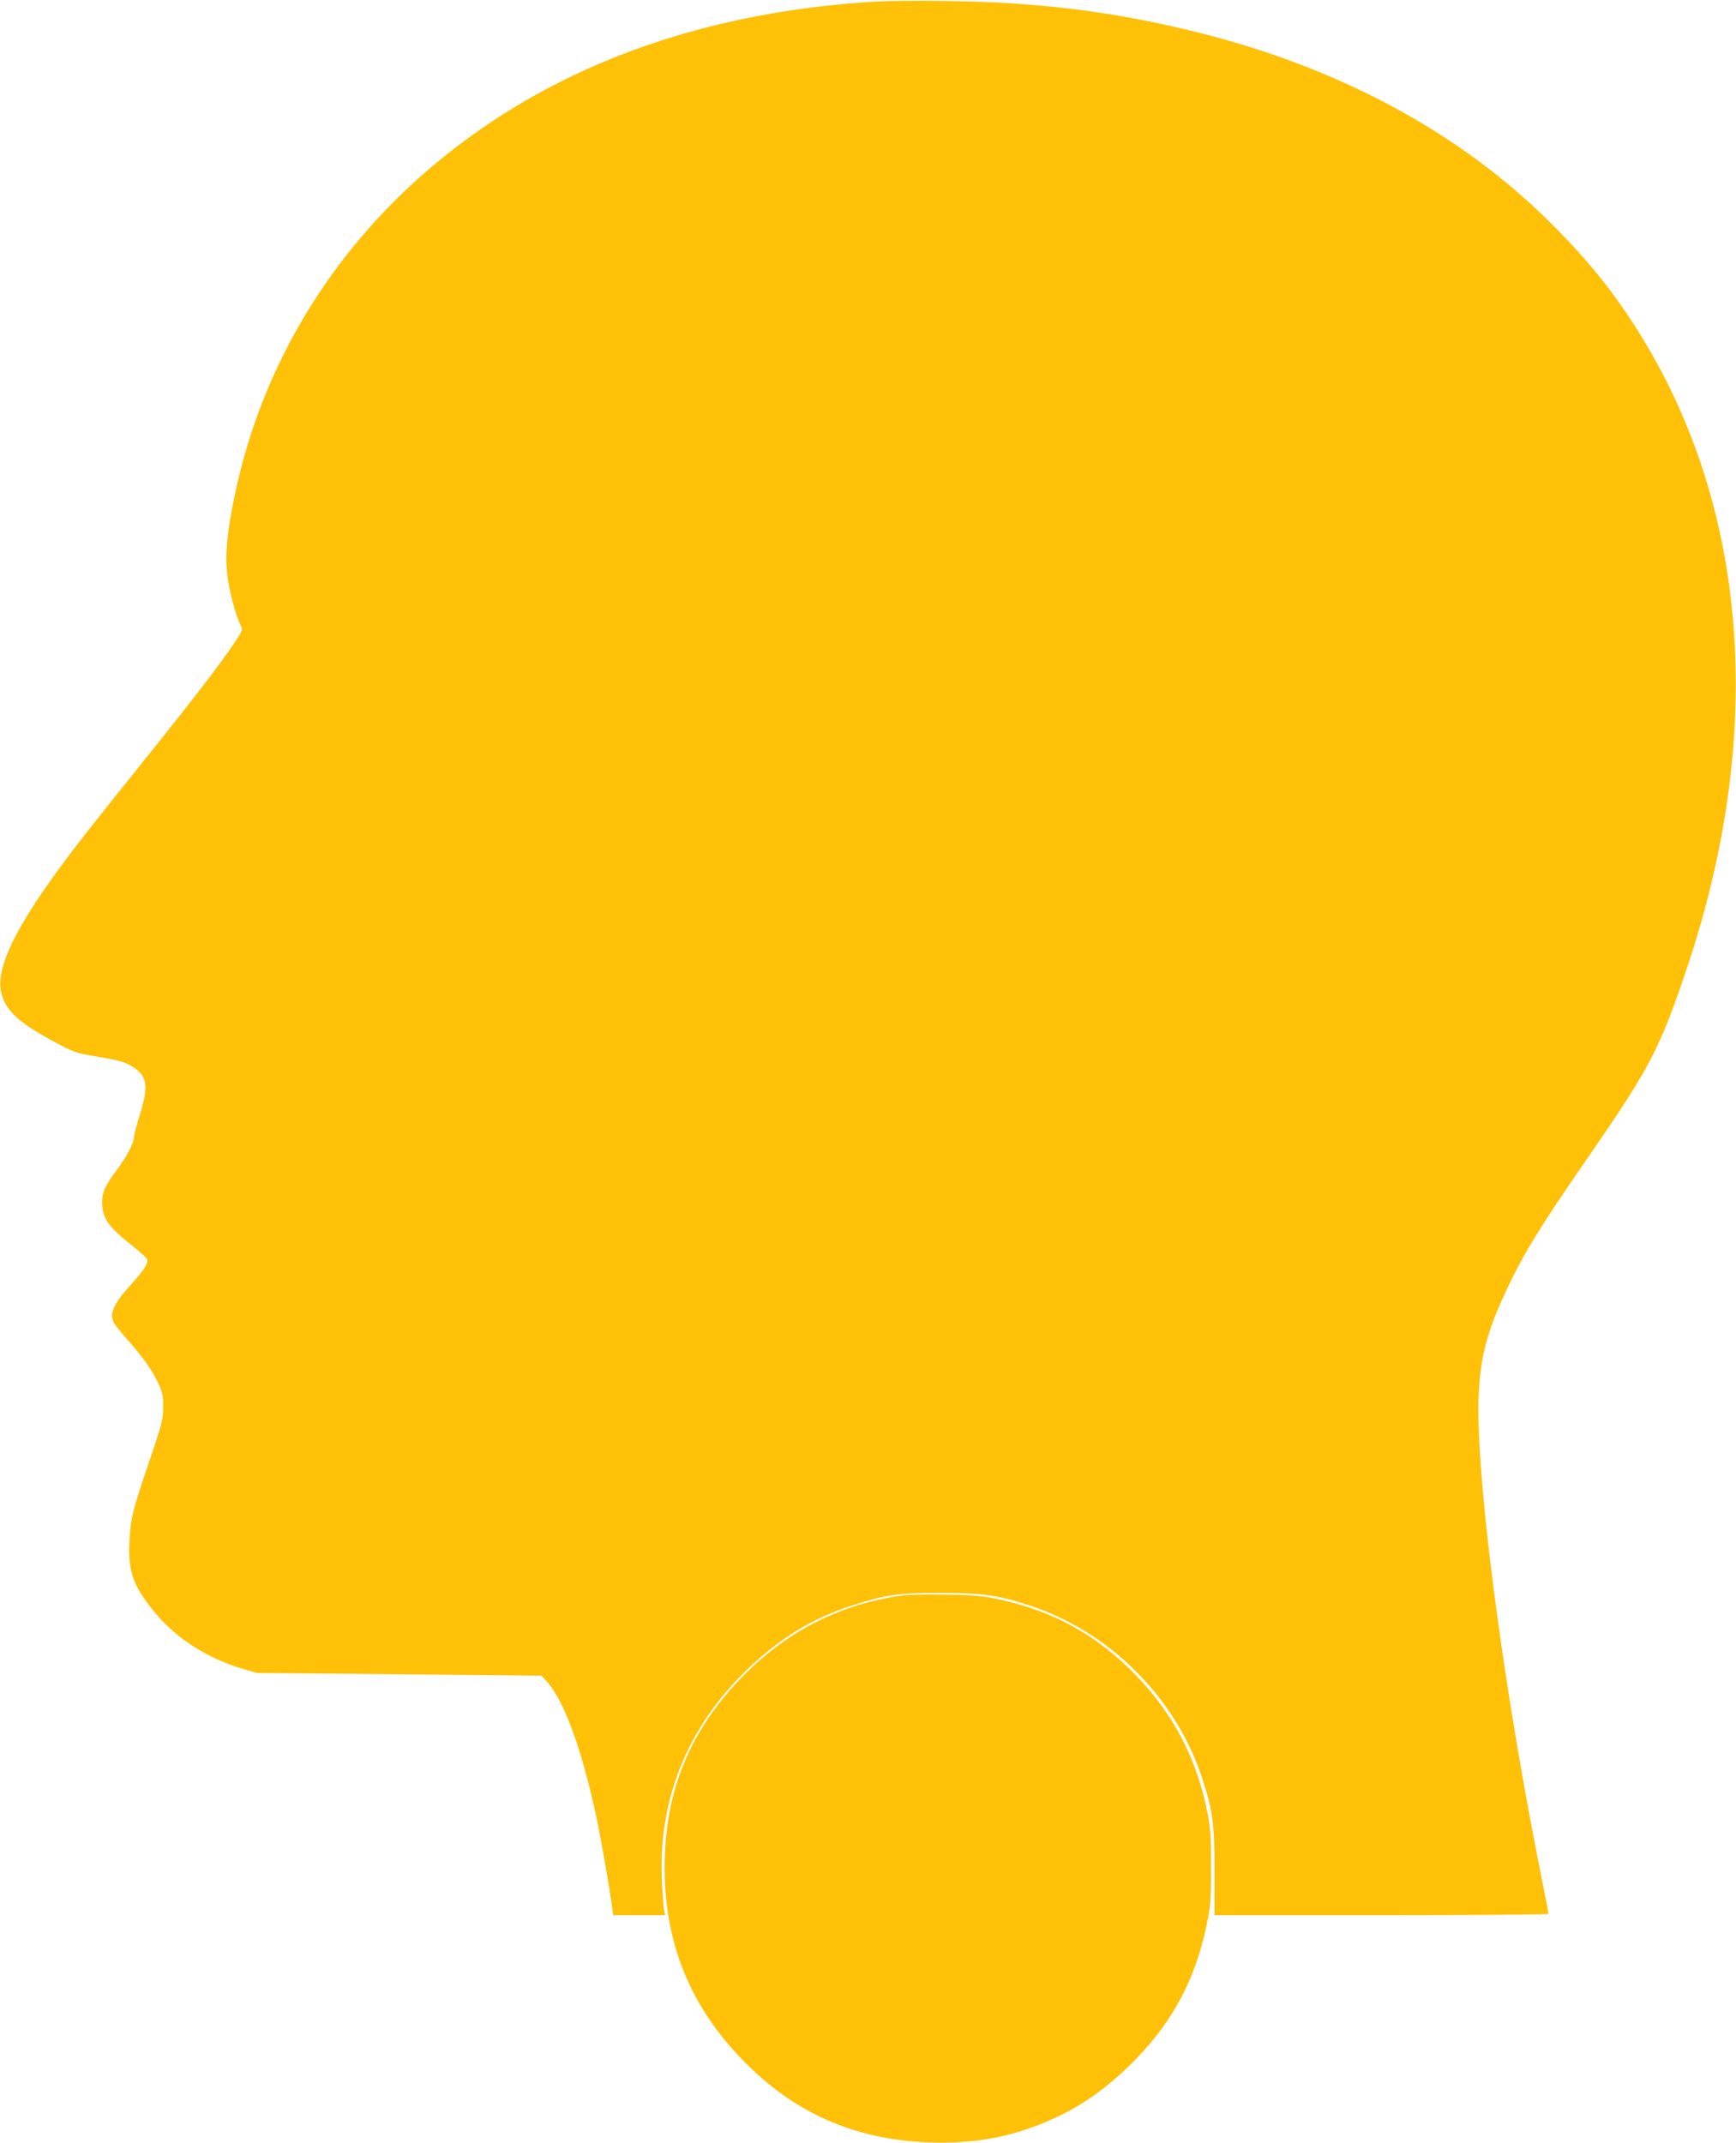
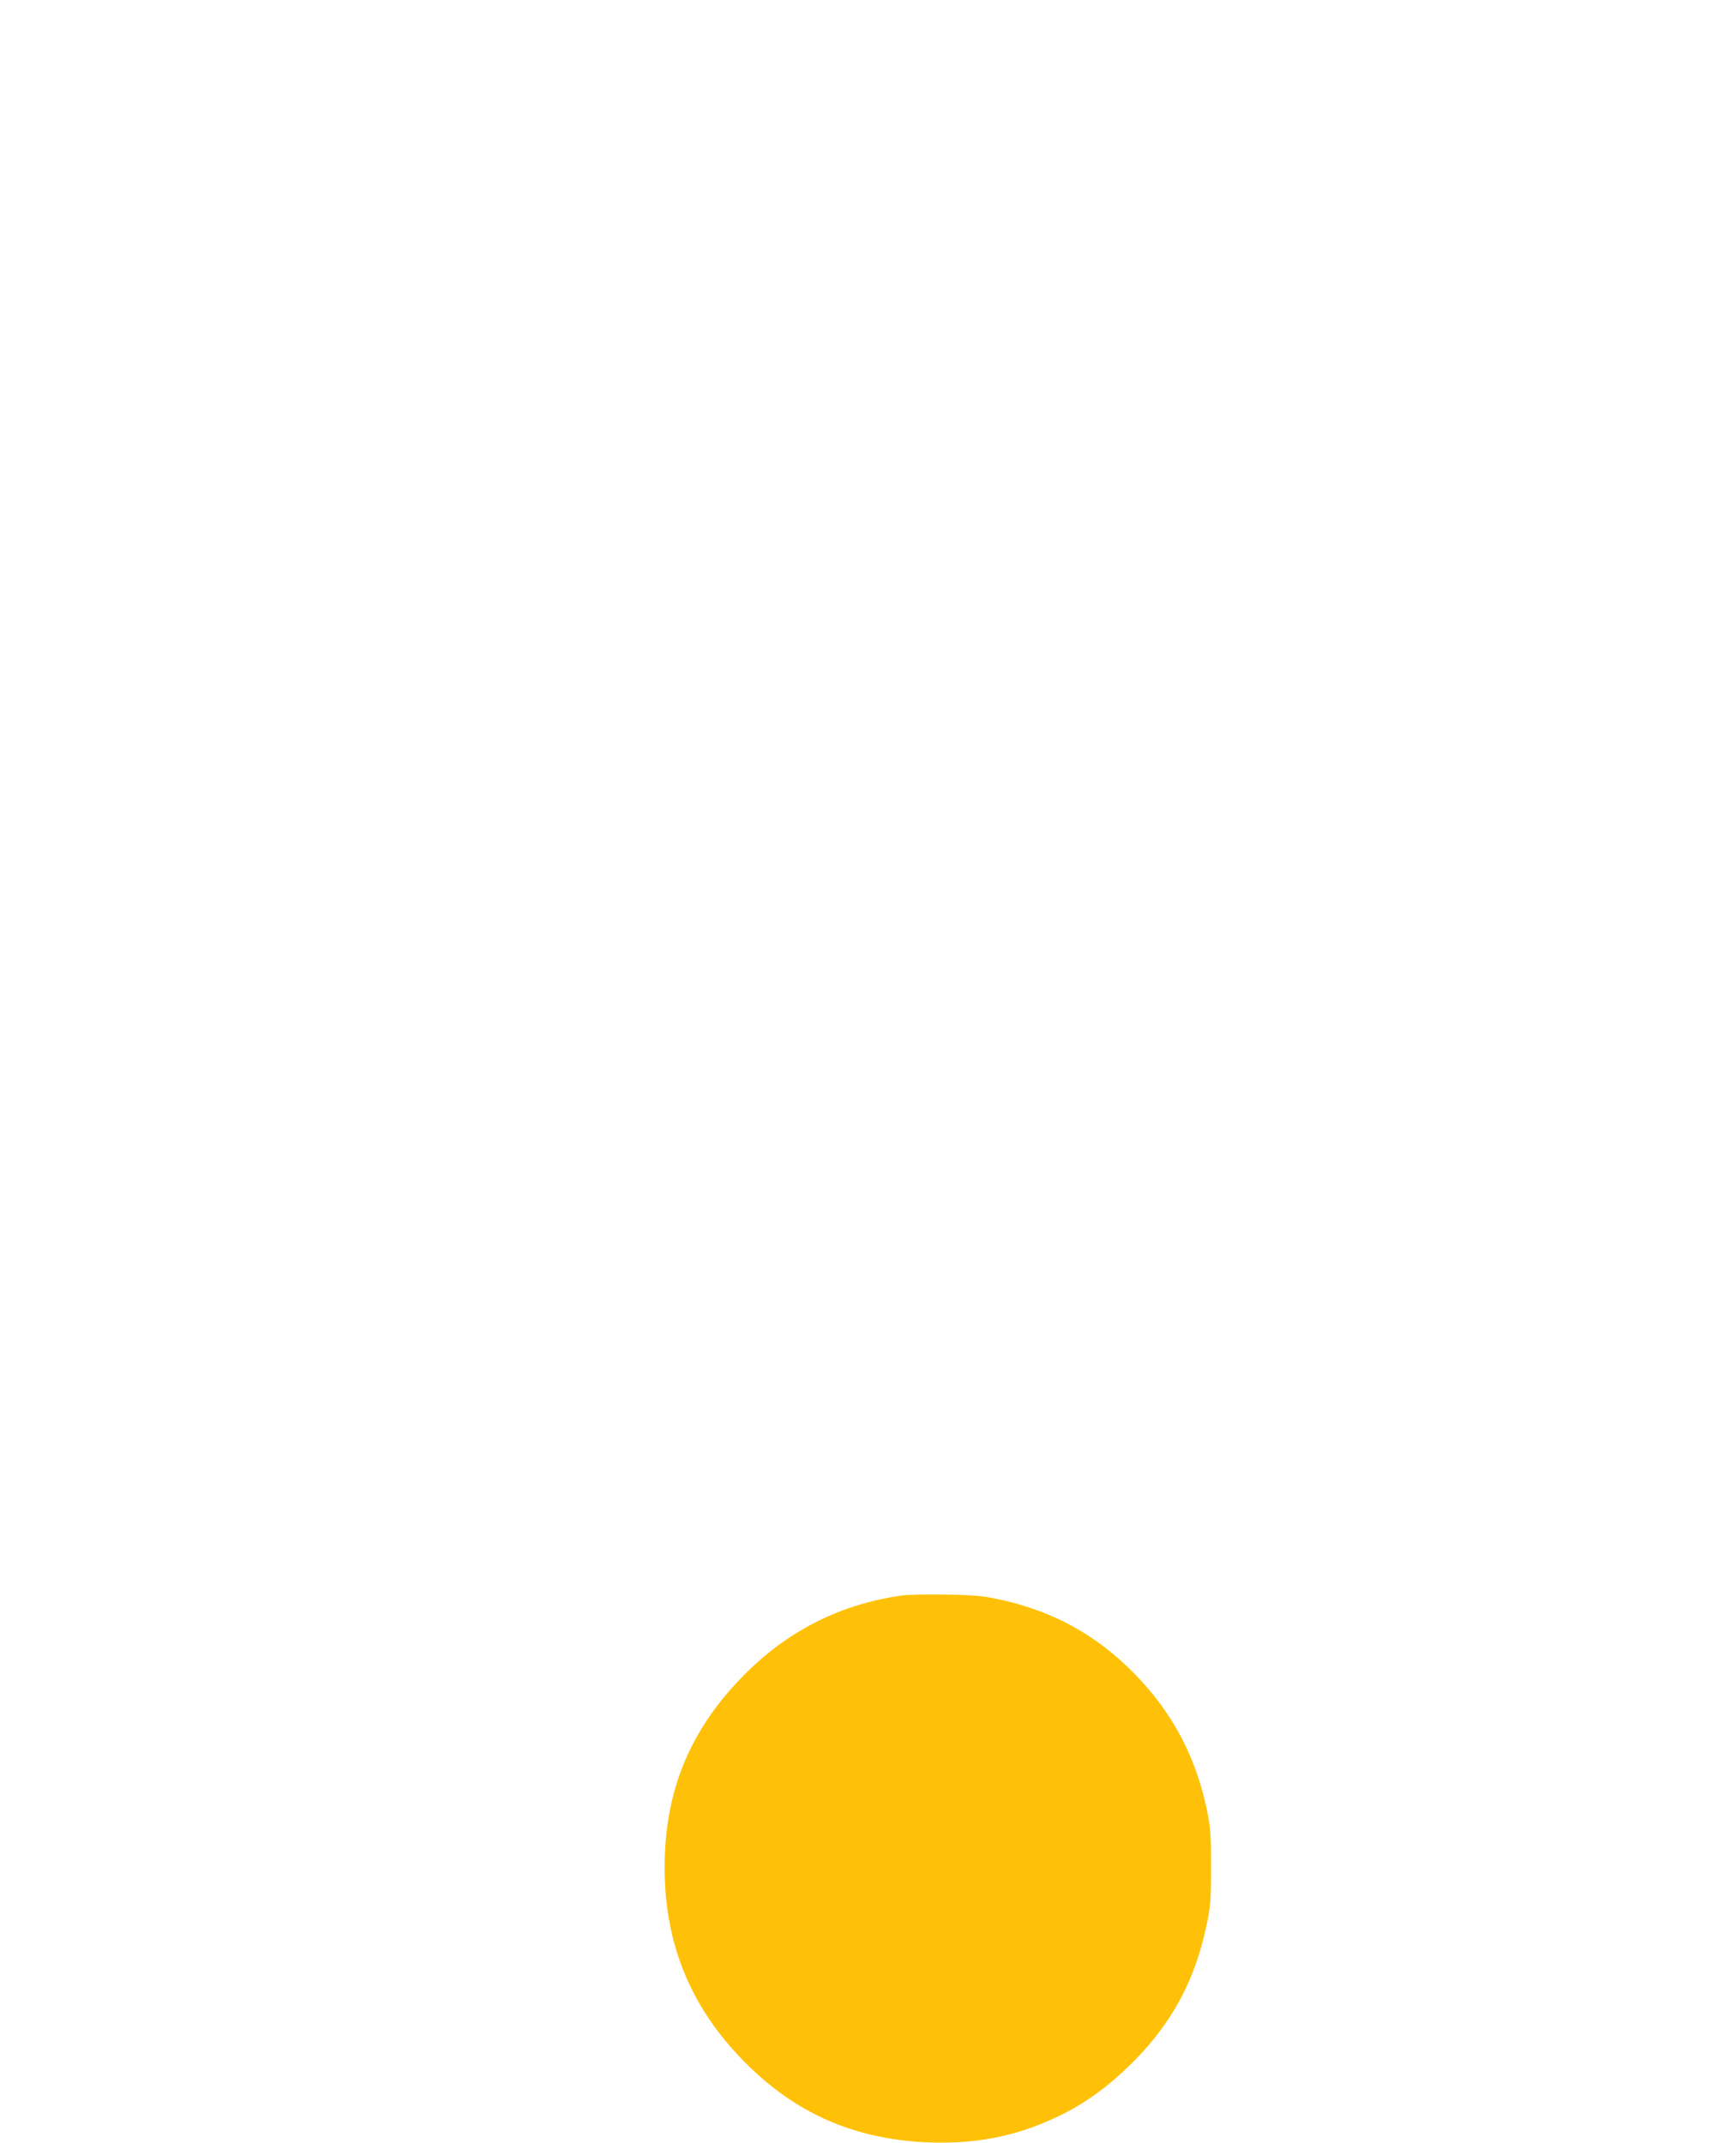
<svg xmlns="http://www.w3.org/2000/svg" version="1.0" width="1037pt" height="1280pt" viewBox="0 0 1037 1280" preserveAspectRatio="xMidYMid meet">
  <g transform="translate(0,1280) scale(0.1,-0.1)" fill="#ffc107" stroke="none">
-     <path d="M5216 12790 c-968 -61 -1798 -346 -2464 -848 -726 -545 -1206 -1312 -1366 -2182 -34 -182 -41 -296 -27 -405 12 -92 51 -237 78 -289 14 -27 13 -31 -33 -100 -79 -120 -245 -336 -513 -670 -141 -175 -309 -386 -375 -470 -398 -508 -551 -799 -507 -962 28 -104 107 -176 321 -290 111 -60 127 -65 242 -84 144 -24 181 -35 227 -66 81 -55 89 -115 36 -284 -19 -61 -35 -121 -35 -133 0 -34 -42 -115 -100 -192 -73 -99 -90 -135 -90 -197 1 -96 37 -147 185 -263 47 -37 85 -73 85 -80 0 -31 -22 -64 -95 -145 -108 -119 -133 -176 -104 -233 7 -12 40 -53 74 -92 96 -108 152 -187 188 -262 28 -59 32 -78 32 -148 -1 -73 -7 -100 -77 -305 -108 -316 -119 -364 -125 -506 -8 -180 26 -267 165 -431 124 -145 305 -259 507 -320 l90 -26 850 -8 850 -8 38 -43 c104 -120 215 -433 301 -858 26 -130 70 -386 82 -477 l7 -53 155 0 155 0 -7 37 c-3 21 -9 97 -12 168 -23 484 151 916 507 1260 197 190 391 308 629 385 203 65 274 75 525 75 252 0 345 -13 535 -75 476 -155 870 -547 1029 -1025 65 -196 76 -273 76 -563 l0 -262 998 0 c548 0 997 4 997 8 0 5 -16 87 -35 183 -190 939 -340 1972 -376 2594 -25 442 6 626 166 962 103 217 191 359 490 793 364 527 422 639 586 1130 469 1405 362 2754 -302 3802 -148 234 -296 417 -518 638 -541 539 -1264 928 -2116 1139 -495 122 -942 178 -1485 185 -168 3 -367 1 -444 -4z" />
    <path d="M5390 3270 c-361 -50 -674 -205 -935 -465 -330 -328 -485 -699 -485 -1160 0 -456 156 -836 475 -1159 304 -309 657 -464 1095 -483 298 -12 548 39 805 167 155 77 301 187 441 331 224 232 354 479 421 798 24 113 27 148 27 341 1 165 -3 237 -17 310 -63 338 -206 613 -441 853 -228 232 -484 373 -806 443 -96 21 -148 26 -315 29 -110 2 -229 0 -265 -5z" />
  </g>
</svg>